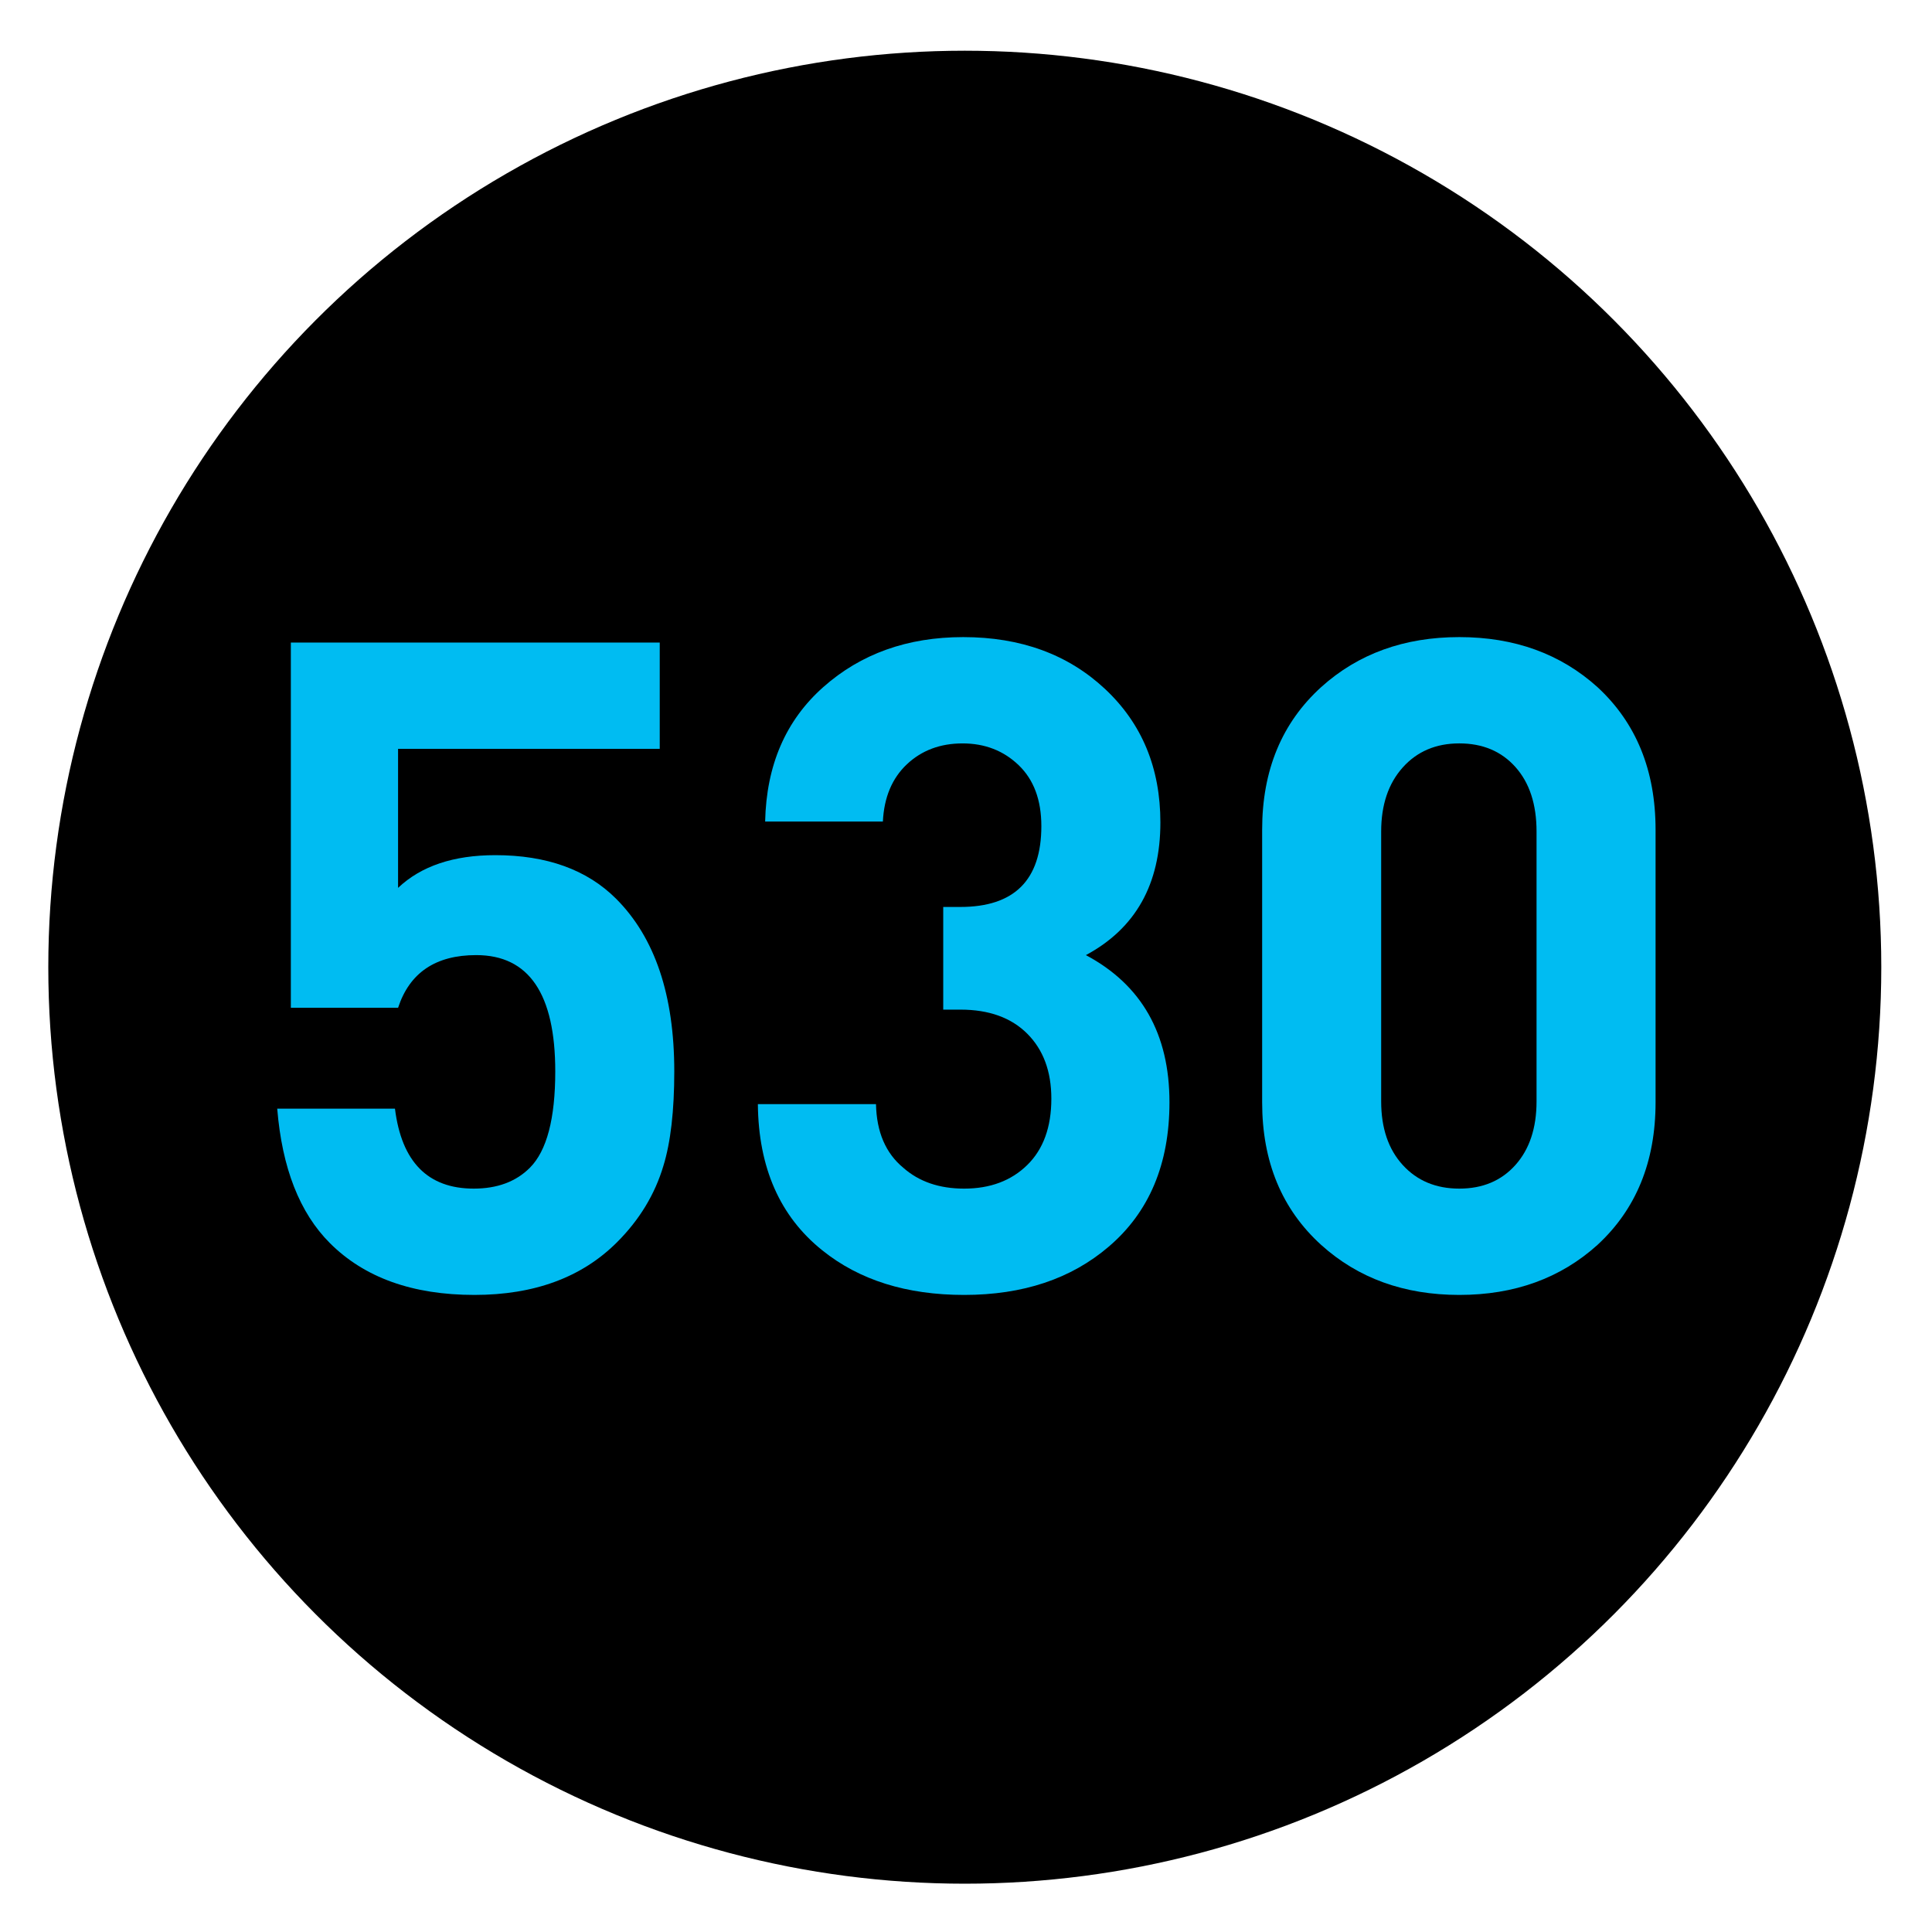
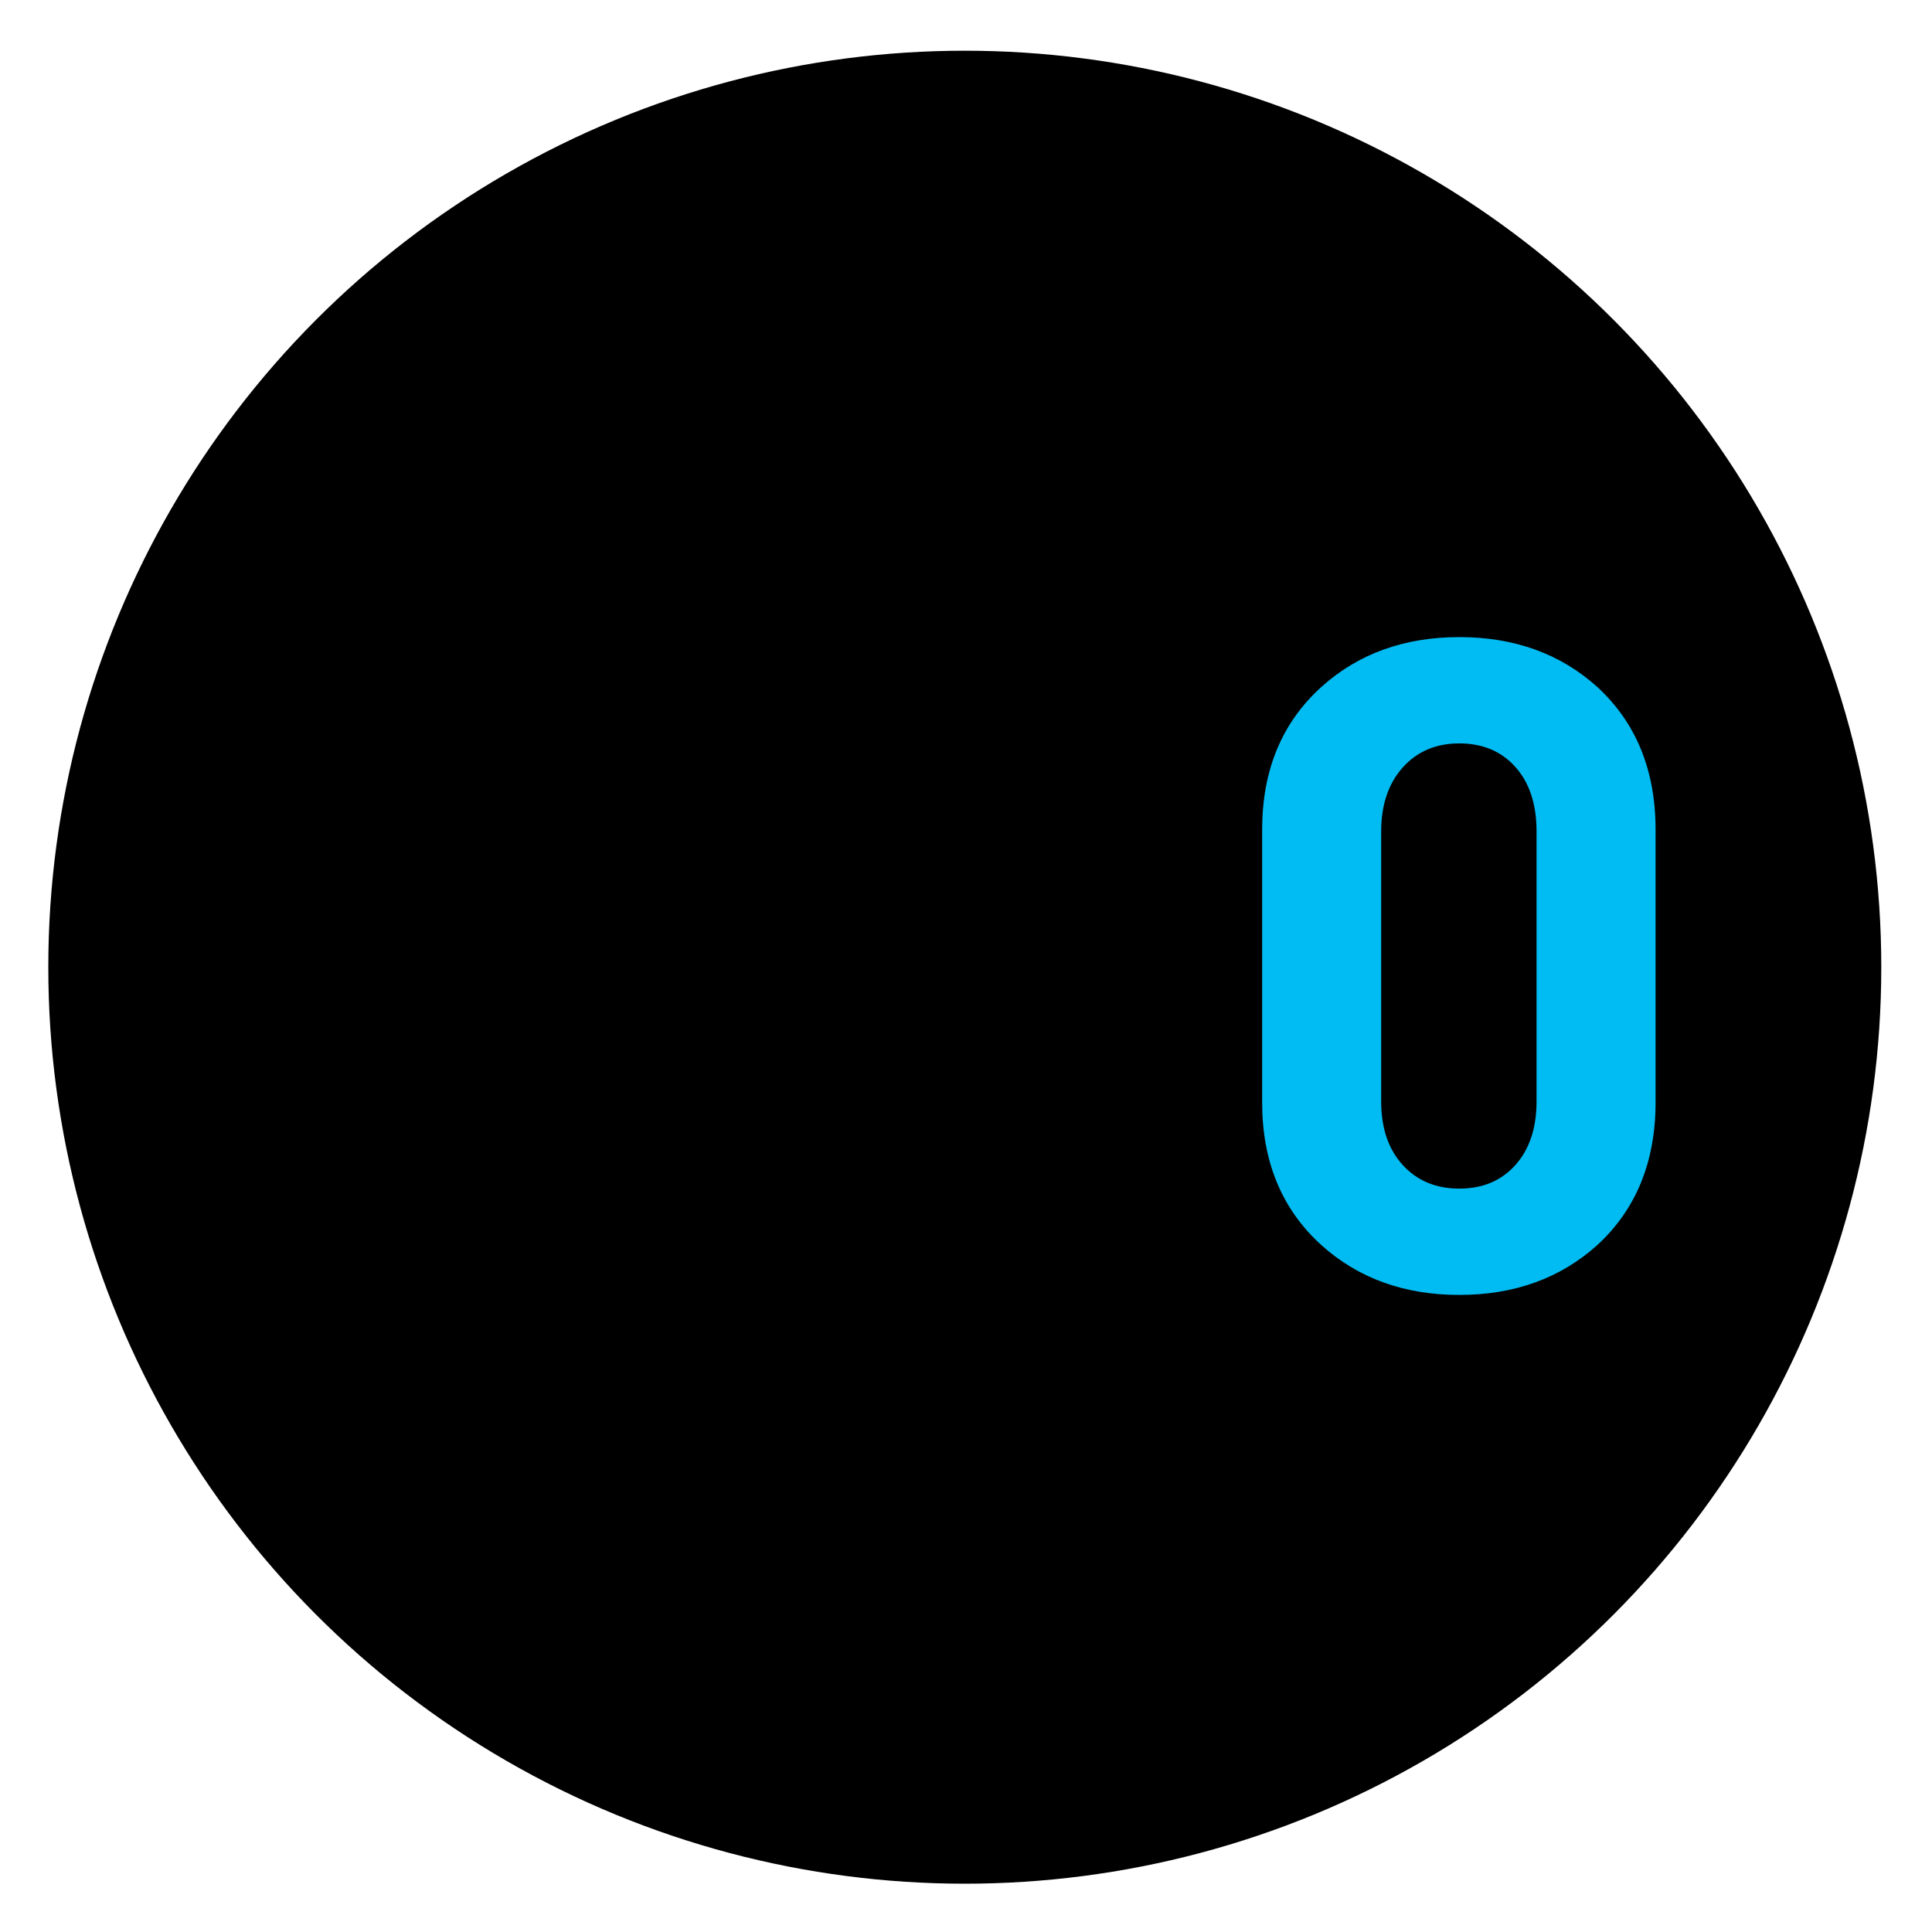
<svg xmlns="http://www.w3.org/2000/svg" xmlns:ns1="http://www.inkscape.org/namespaces/inkscape" xmlns:ns2="http://sodipodi.sourceforge.net/DTD/sodipodi-0.dtd" version="1.1" id="Layer_1" ns1:version="0.46" ns1:output_extension="org.inkscape.output.svg.inkscape" ns2:version="0.32" ns2:docname="20090101024514!Metro-M.svg" x="0px" y="0px" width="400px" height="400px" viewBox="0 0 400 400" enable-background="new 0 0 400 400" xml:space="preserve">
  <defs>
    <ns1:perspective id="perspective10" ns1:persp3d-origin="200 : 133.33333 : 1" ns2:type="inkscape:persp3d" ns1:vp_x="0 : 200 : 1" ns1:vp_y="0 : 1000 : 0" ns1:vp_z="400 : 200 : 1">
		</ns1:perspective>
  </defs>
  <ns2:namedview id="base" ns1:window-y="0" ns1:window-x="207" ns1:window-width="1231" ns1:current-layer="Layer_1" ns1:pageopacity="0.0" ns1:pageshadow="2" ns1:window-height="942" gridtolerance="10.0" ns1:cx="126.90217" bordercolor="#666666" pagecolor="#ffffff" guidetolerance="10.0" showgrid="false" borderopacity="1.0" ns1:cy="200" ns1:zoom="1.165" objecttolerance="10.0">
	</ns2:namedview>
  <circle cx="199.75" cy="200.25" r="189.75" />
  <g>
-     <path fill="#00BCF2" d="M139.603,221.823c0,8.154-0.752,14.674-2.257,19.564c-1.758,5.896-4.956,11.164-9.594,15.802   c-7.274,7.275-17.119,10.911-29.534,10.911c-12.792,0-22.762-3.574-29.911-10.723c-6.272-6.27-9.908-15.549-10.911-27.842h24.376   c1.375,11.037,6.813,16.555,16.313,16.555c4.874,0,8.75-1.44,11.625-4.327c3.498-3.509,5.25-10.158,5.25-19.94   c0-16.051-5.455-24.079-16.366-24.079c-8.404,0-13.797,3.639-16.178,10.911H60.217v-75.623h76.375v22.009H82.415v28.782   c4.765-4.515,11.475-6.772,20.128-6.772c10.658,0,19,3.01,25.02,9.03C135.587,194.109,139.603,206.021,139.603,221.823z" />
-     <path fill="#00BCF2" d="M242.126,228.22c0,12.792-4.203,22.762-12.604,29.91c-7.777,6.649-17.747,9.971-29.911,9.971   c-11.916,0-21.698-3.072-29.346-9.218c-8.78-7.022-13.233-17.119-13.356-30.287h24.456c0.123,5.771,2.004,10.158,5.643,13.168   c3.26,2.887,7.46,4.327,12.604,4.327c5.39,0,9.75-1.629,13.074-4.892c3.322-3.259,4.985-7.836,4.985-13.732   c0-5.644-1.663-10.126-4.985-13.45c-3.324-3.321-7.933-4.985-13.826-4.985h-3.574v-21.257h3.542   c11.181,0,16.774-5.579,16.774-16.742c0-5.391-1.563-9.594-4.688-12.604c-3.128-3.01-7.002-4.515-11.625-4.515   c-4.626,0-8.468,1.443-11.531,4.327c-3.062,2.886-4.72,6.837-4.967,11.852h-24.376c0.25-11.664,4.262-20.943,12.04-27.841   c7.774-6.896,17.43-10.347,28.97-10.347c11.913,0,21.695,3.574,29.346,10.723c7.648,7.148,11.476,16.366,11.476,27.653   c0,12.792-5.144,21.948-15.426,27.465C236.356,203.891,242.126,214.049,242.126,228.22z" />
    <path fill="#00BCF2" d="M342.768,228.22c0,12.292-4.015,22.136-12.039,29.534c-7.65,6.898-17.184,10.347-28.594,10.347   c-11.413,0-20.945-3.448-28.594-10.347c-8.153-7.398-12.228-17.242-12.228-29.534v-56.435c0-12.29,4.074-22.133,12.228-29.534   c7.648-6.896,17.181-10.347,28.594-10.347c11.41,0,20.943,3.451,28.594,10.347c8.024,7.401,12.039,17.245,12.039,29.534V228.22z    M318.125,228.031v-55.871c0-5.643-1.458-10.093-4.371-13.356c-2.912-3.26-6.787-4.891-11.619-4.891   c-4.838,0-8.741,1.664-11.716,4.985c-2.975,3.325-4.462,7.745-4.462,13.262v55.871c0,5.521,1.487,9.909,4.462,13.168   c2.975,3.263,6.878,4.892,11.716,4.892c4.832,0,8.707-1.629,11.619-4.892C316.667,237.94,318.125,233.552,318.125,228.031z" />
  </g>
</svg>